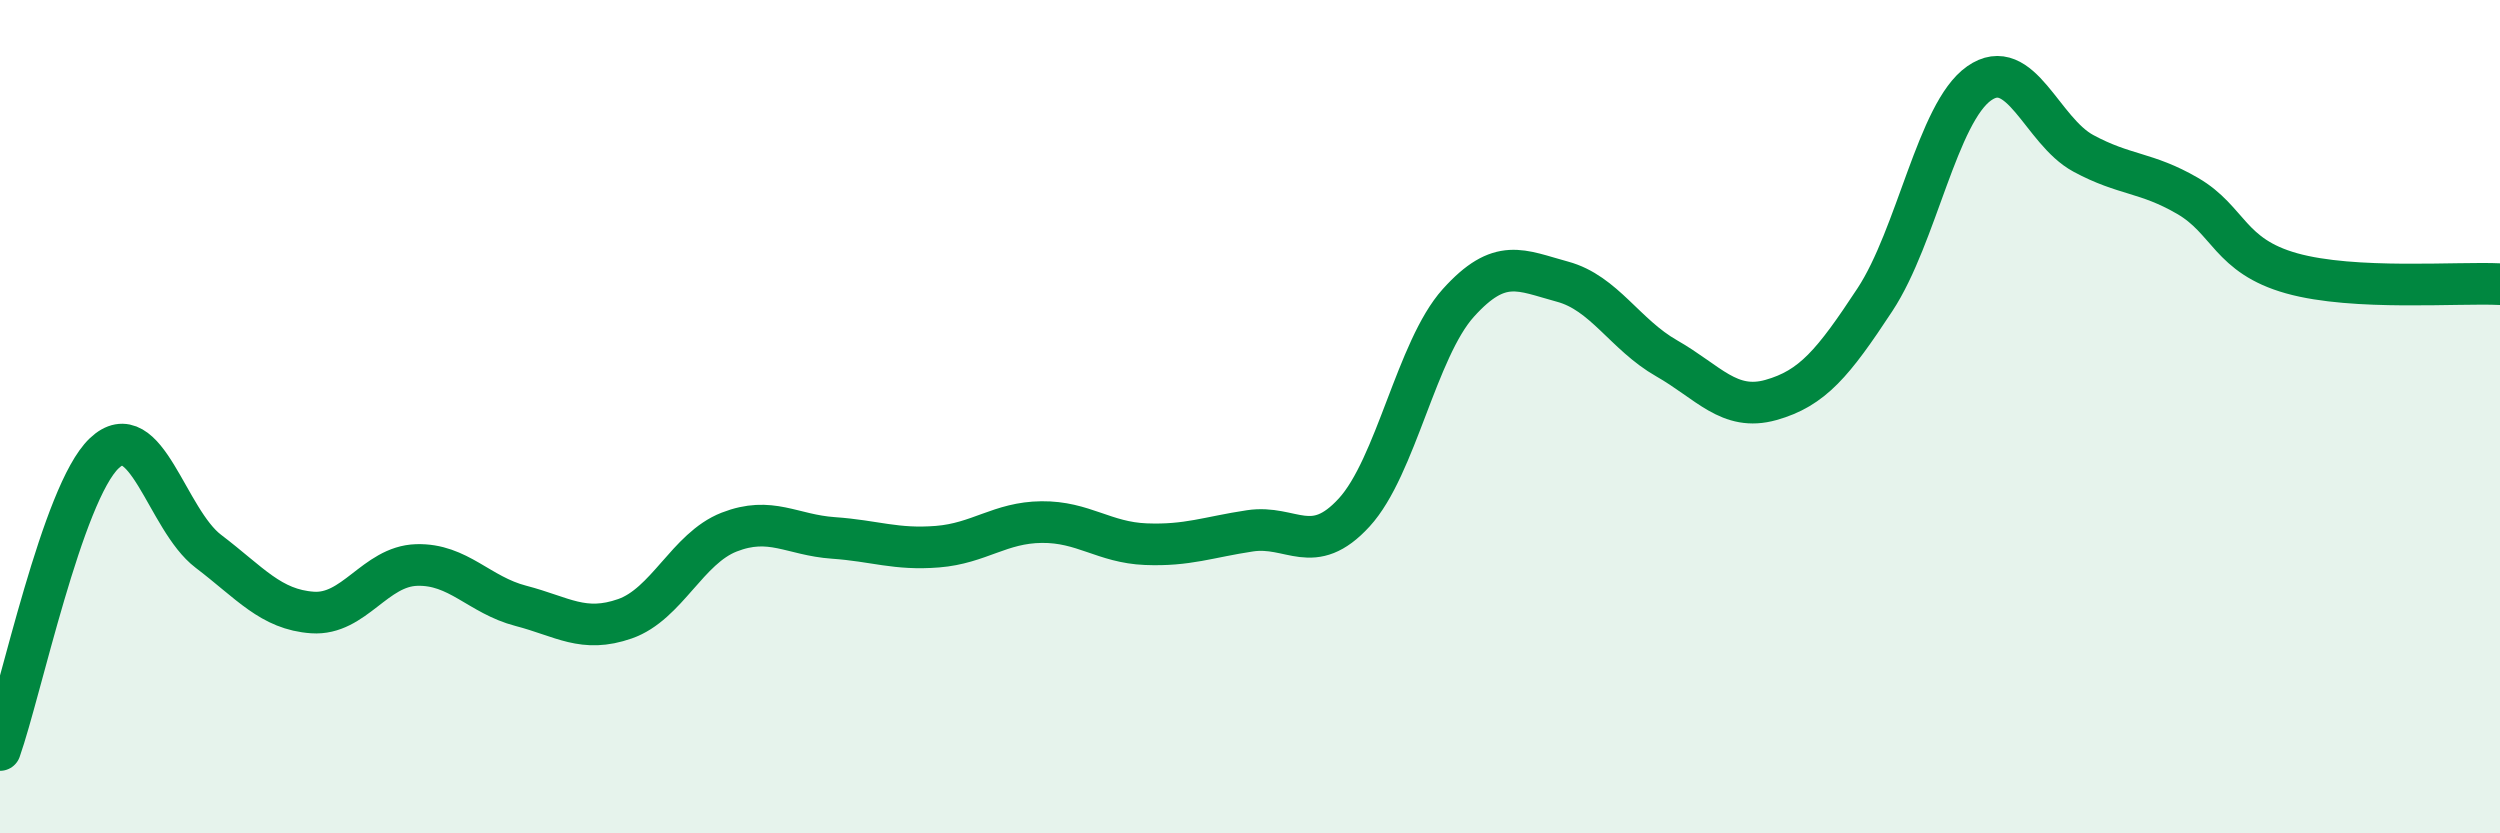
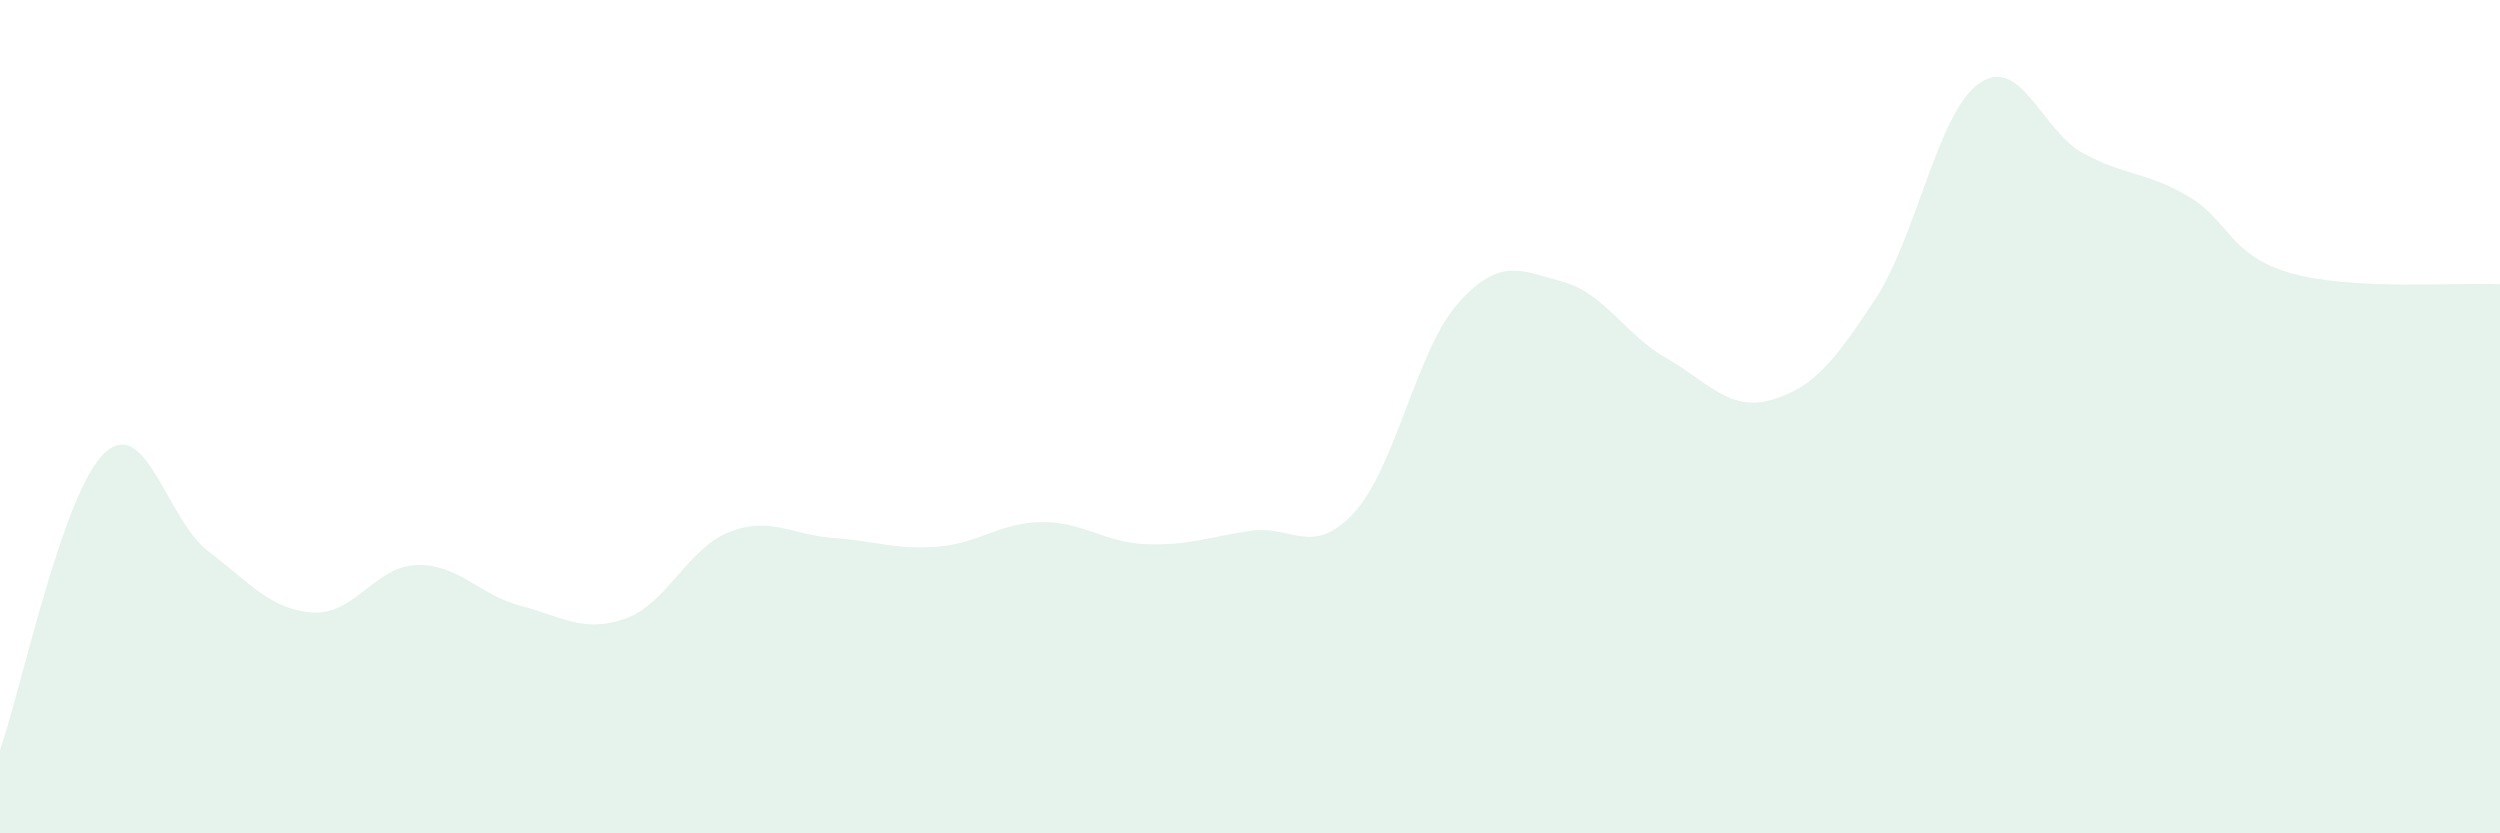
<svg xmlns="http://www.w3.org/2000/svg" width="60" height="20" viewBox="0 0 60 20">
  <path d="M 0,18 C 0.5,16.58 1.5,11.83 2.5,10.88 C 3.5,9.93 4,12.47 5,13.23 C 6,13.99 6.5,14.63 7.5,14.7 C 8.5,14.77 9,13.59 10,13.56 C 11,13.53 11.5,14.28 12.5,14.54 C 13.5,14.8 14,15.2 15,14.85 C 16,14.5 16.5,13.16 17.5,12.77 C 18.5,12.38 19,12.84 20,12.91 C 21,12.98 21.5,13.2 22.5,13.12 C 23.5,13.04 24,12.54 25,12.53 C 26,12.52 26.5,13.02 27.5,13.06 C 28.5,13.1 29,12.89 30,12.74 C 31,12.59 31.5,13.39 32.5,12.3 C 33.5,11.21 34,8.38 35,7.27 C 36,6.16 36.5,6.49 37.5,6.76 C 38.5,7.03 39,8.03 40,8.6 C 41,9.17 41.5,9.88 42.5,9.6 C 43.5,9.32 44,8.71 45,7.19 C 46,5.67 46.5,2.7 47.5,2 C 48.5,1.3 49,3.14 50,3.68 C 51,4.22 51.5,4.12 52.5,4.7 C 53.5,5.28 53.5,6.14 55,6.56 C 56.5,6.98 59,6.77 60,6.82L60 20L0 20Z" fill="#008740" opacity="0.1" stroke-linecap="round" stroke-linejoin="round" />
-   <path d="M 0,18 C 0.5,16.58 1.5,11.83 2.5,10.88 C 3.5,9.93 4,12.47 5,13.23 C 6,13.99 6.5,14.63 7.5,14.7 C 8.5,14.77 9,13.59 10,13.56 C 11,13.53 11.5,14.28 12.5,14.54 C 13.5,14.8 14,15.2 15,14.85 C 16,14.5 16.5,13.16 17.5,12.77 C 18.5,12.38 19,12.84 20,12.91 C 21,12.98 21.5,13.2 22.5,13.12 C 23.5,13.04 24,12.54 25,12.53 C 26,12.52 26.5,13.02 27.5,13.06 C 28.5,13.1 29,12.89 30,12.74 C 31,12.59 31.5,13.39 32.5,12.3 C 33.5,11.21 34,8.38 35,7.27 C 36,6.16 36.5,6.49 37.5,6.76 C 38.5,7.03 39,8.03 40,8.6 C 41,9.17 41.5,9.88 42.5,9.6 C 43.5,9.32 44,8.71 45,7.19 C 46,5.67 46.5,2.7 47.5,2 C 48.5,1.3 49,3.14 50,3.68 C 51,4.22 51.5,4.12 52.5,4.7 C 53.5,5.28 53.5,6.14 55,6.56 C 56.5,6.98 59,6.77 60,6.82" stroke="#008740" stroke-width="1" fill="none" stroke-linecap="round" stroke-linejoin="round" />
</svg>